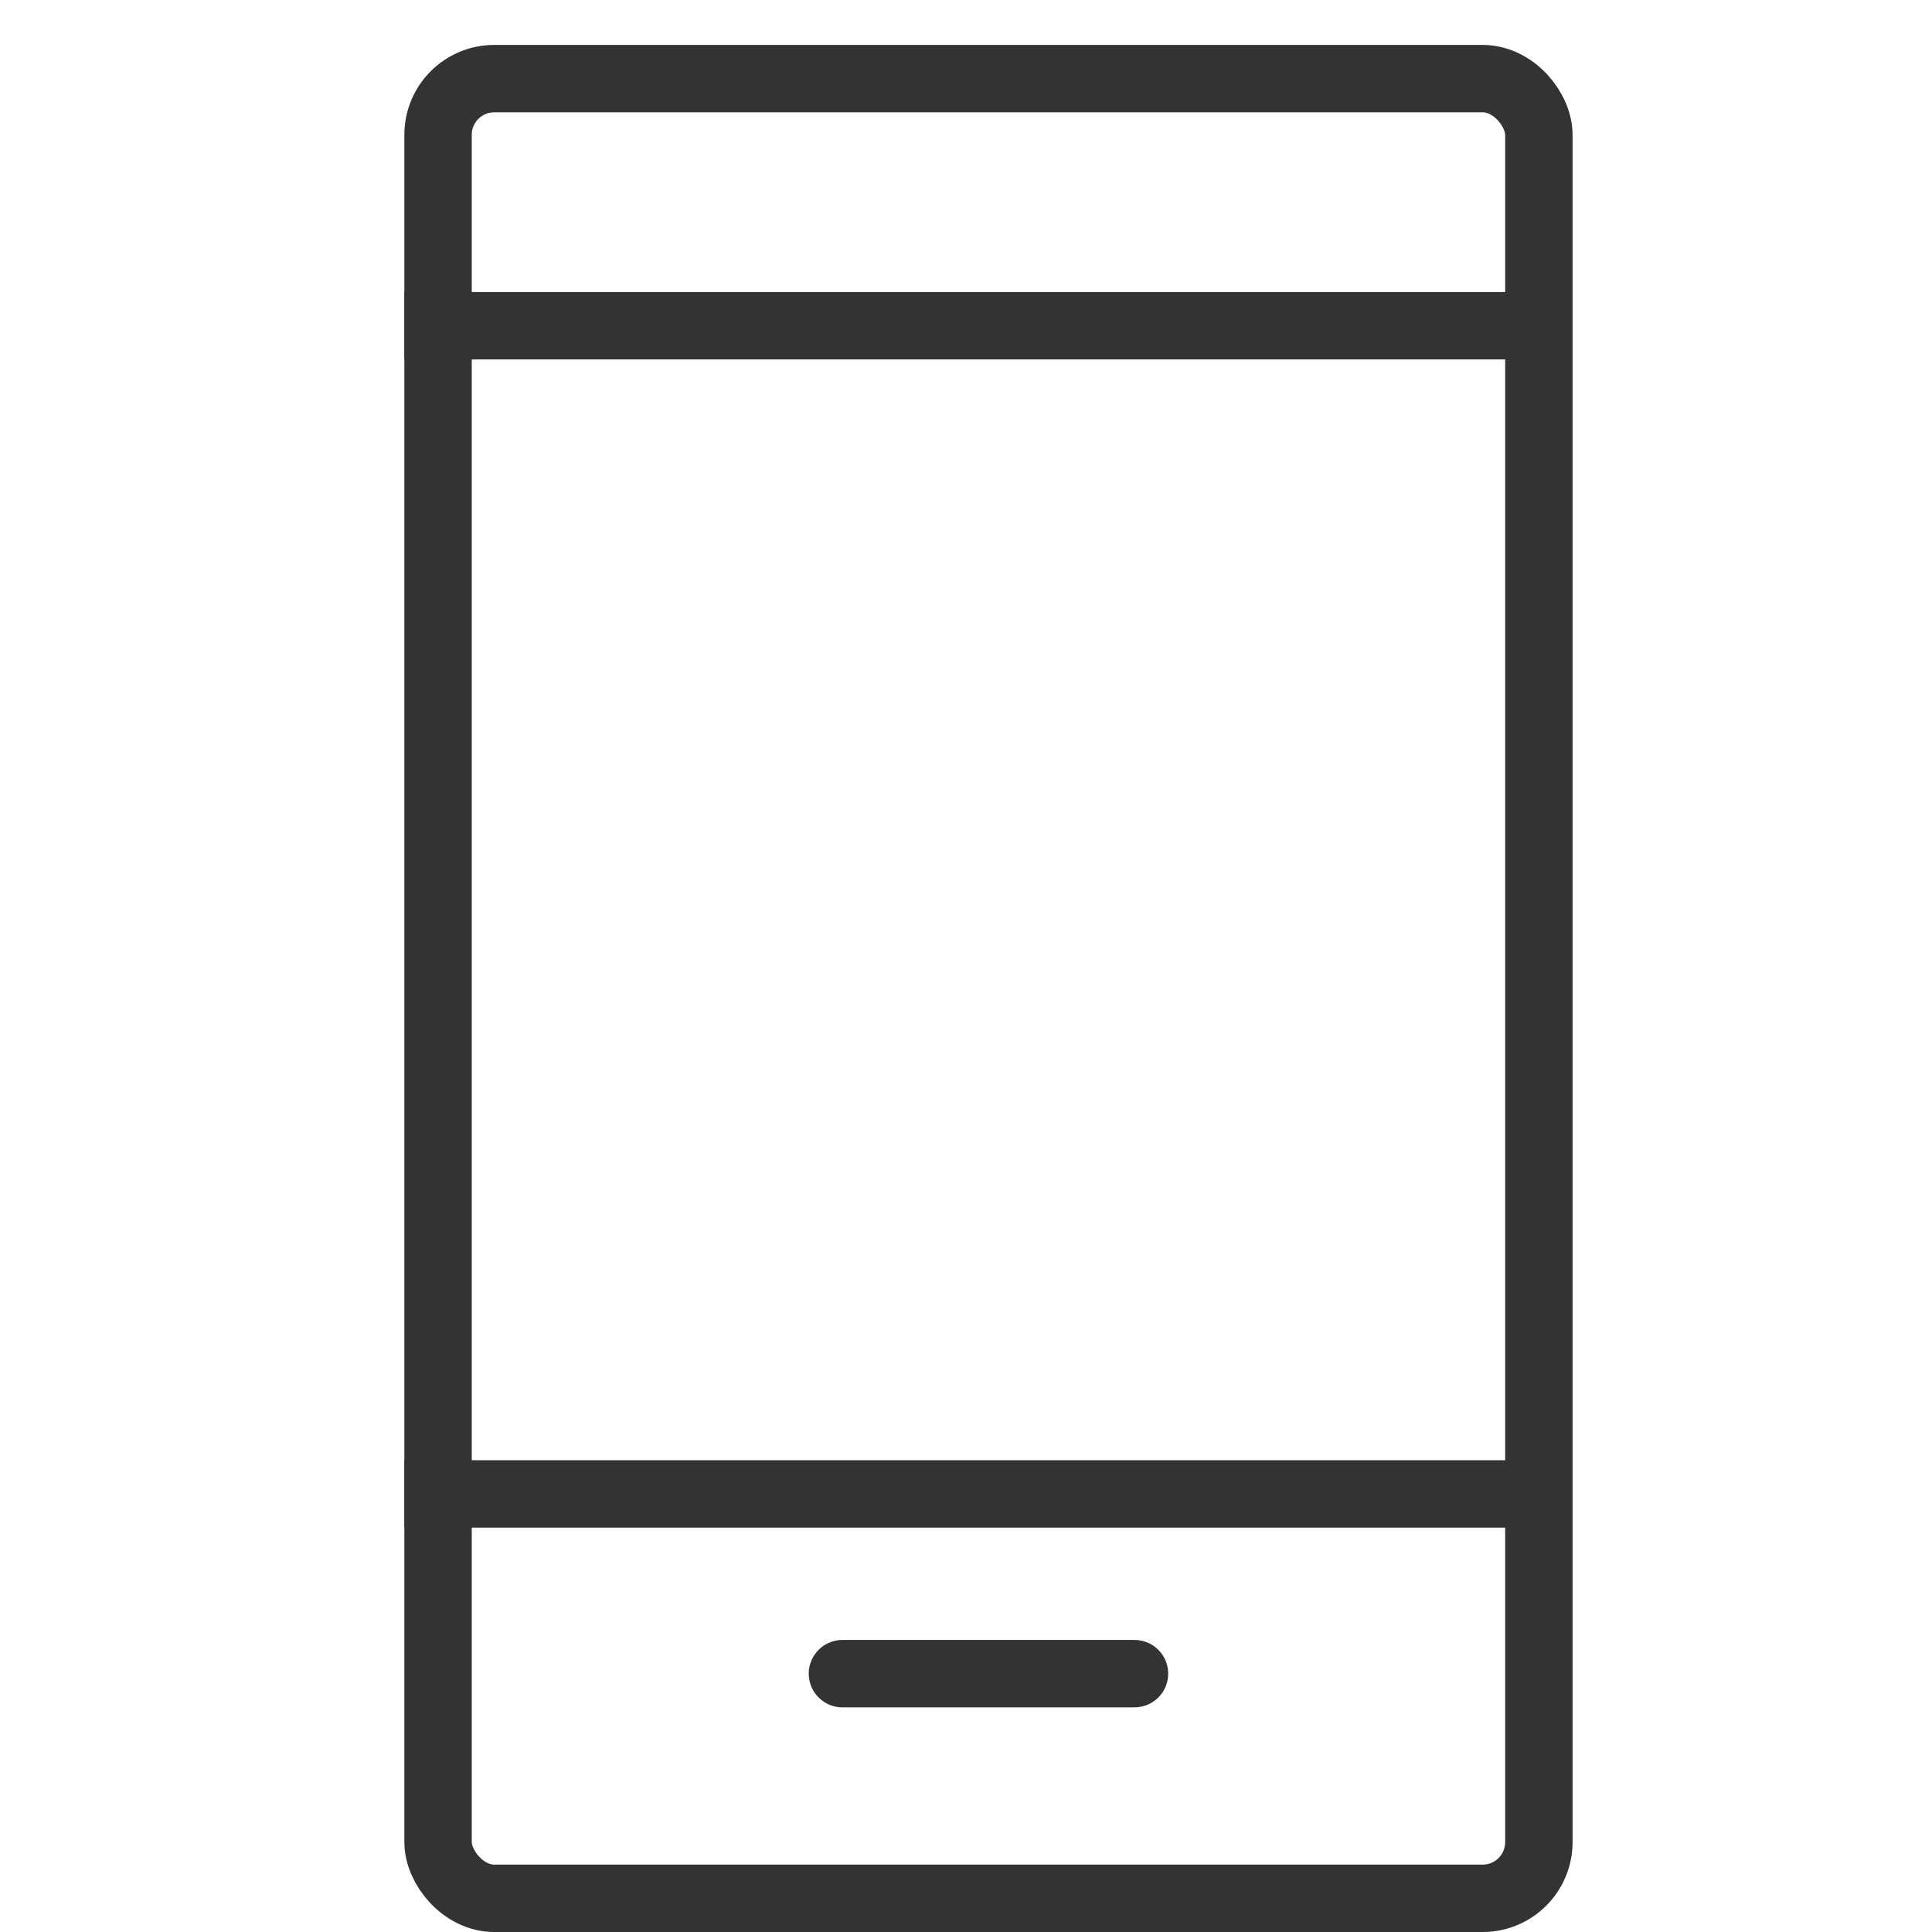
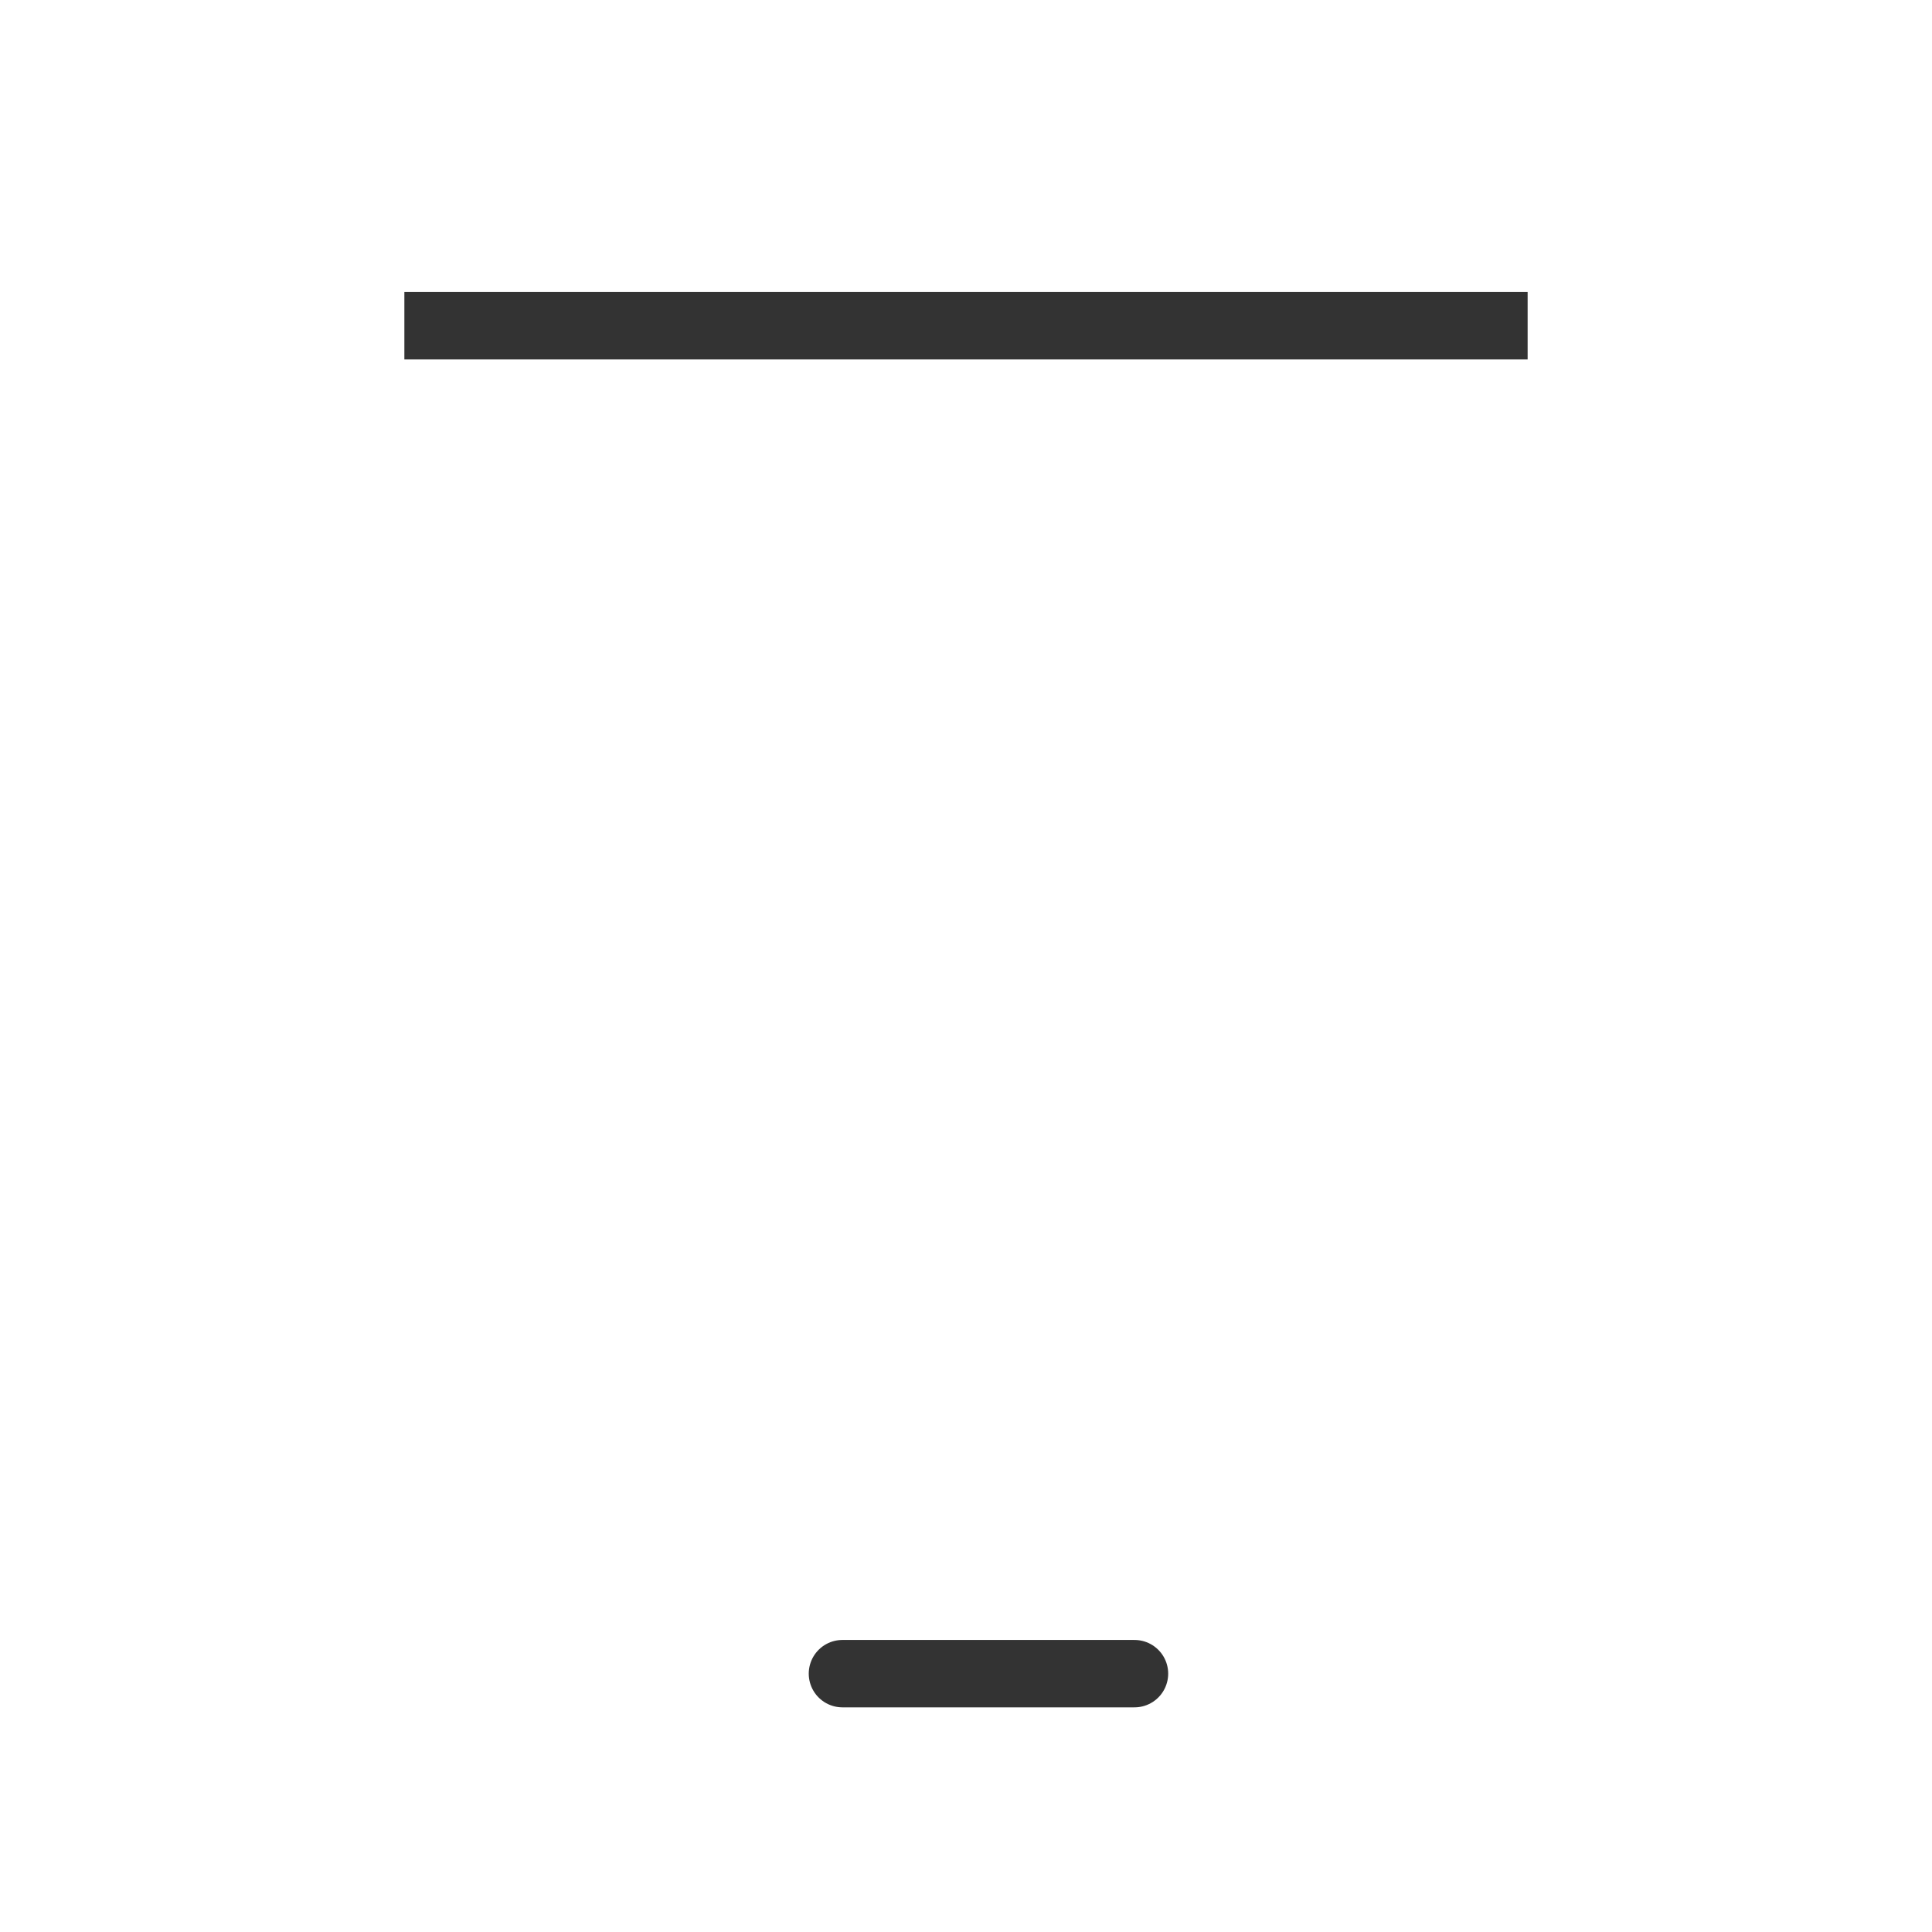
<svg xmlns="http://www.w3.org/2000/svg" width="43" height="43" viewBox="0 0 43 43" fill="none">
-   <rect x="9.75" y="1.75" width="24.5" height="40.5" rx="1.25" stroke="#333333" stroke-width="1.5" />
  <line x1="9" y1="7.25" x2="34" y2="7.25" stroke="#333333" stroke-width="1.5" />
-   <line x1="9" y1="33.25" x2="34" y2="33.25" stroke="#333333" stroke-width="1.5" />
  <line x1="18.75" y1="37.25" x2="25.25" y2="37.25" stroke="#333333" stroke-width="1.5" stroke-linecap="round" />
</svg>